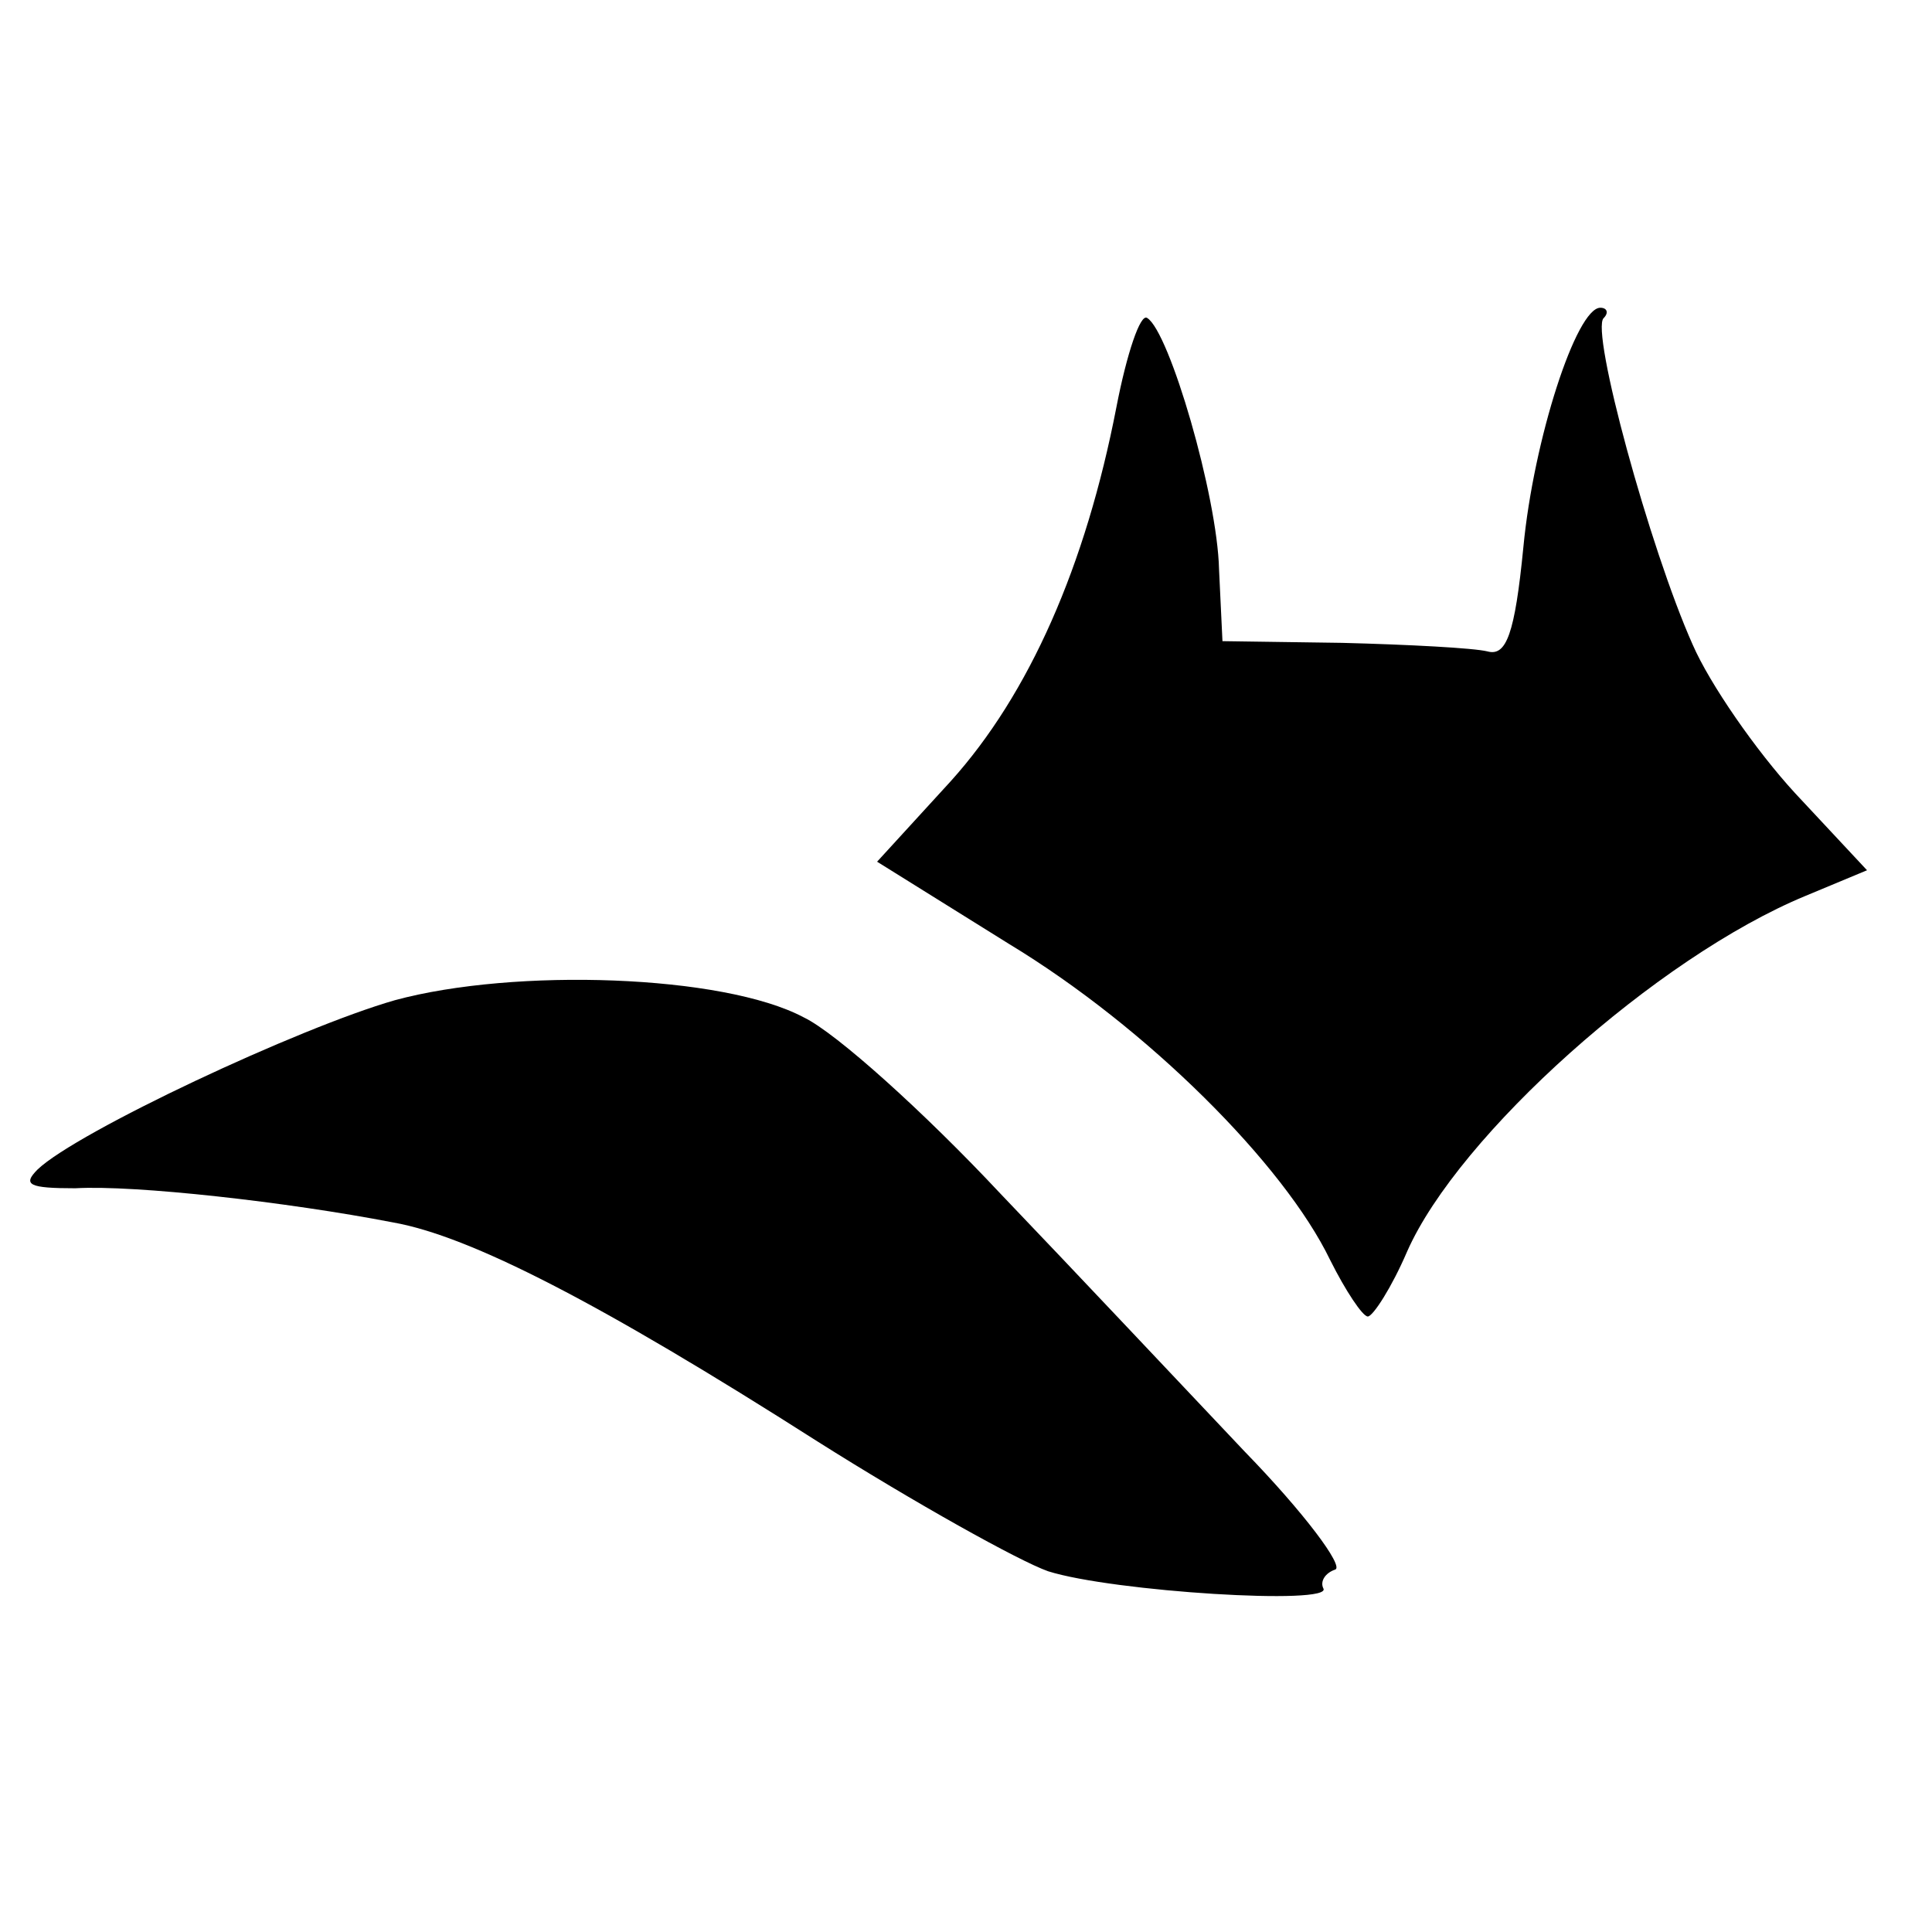
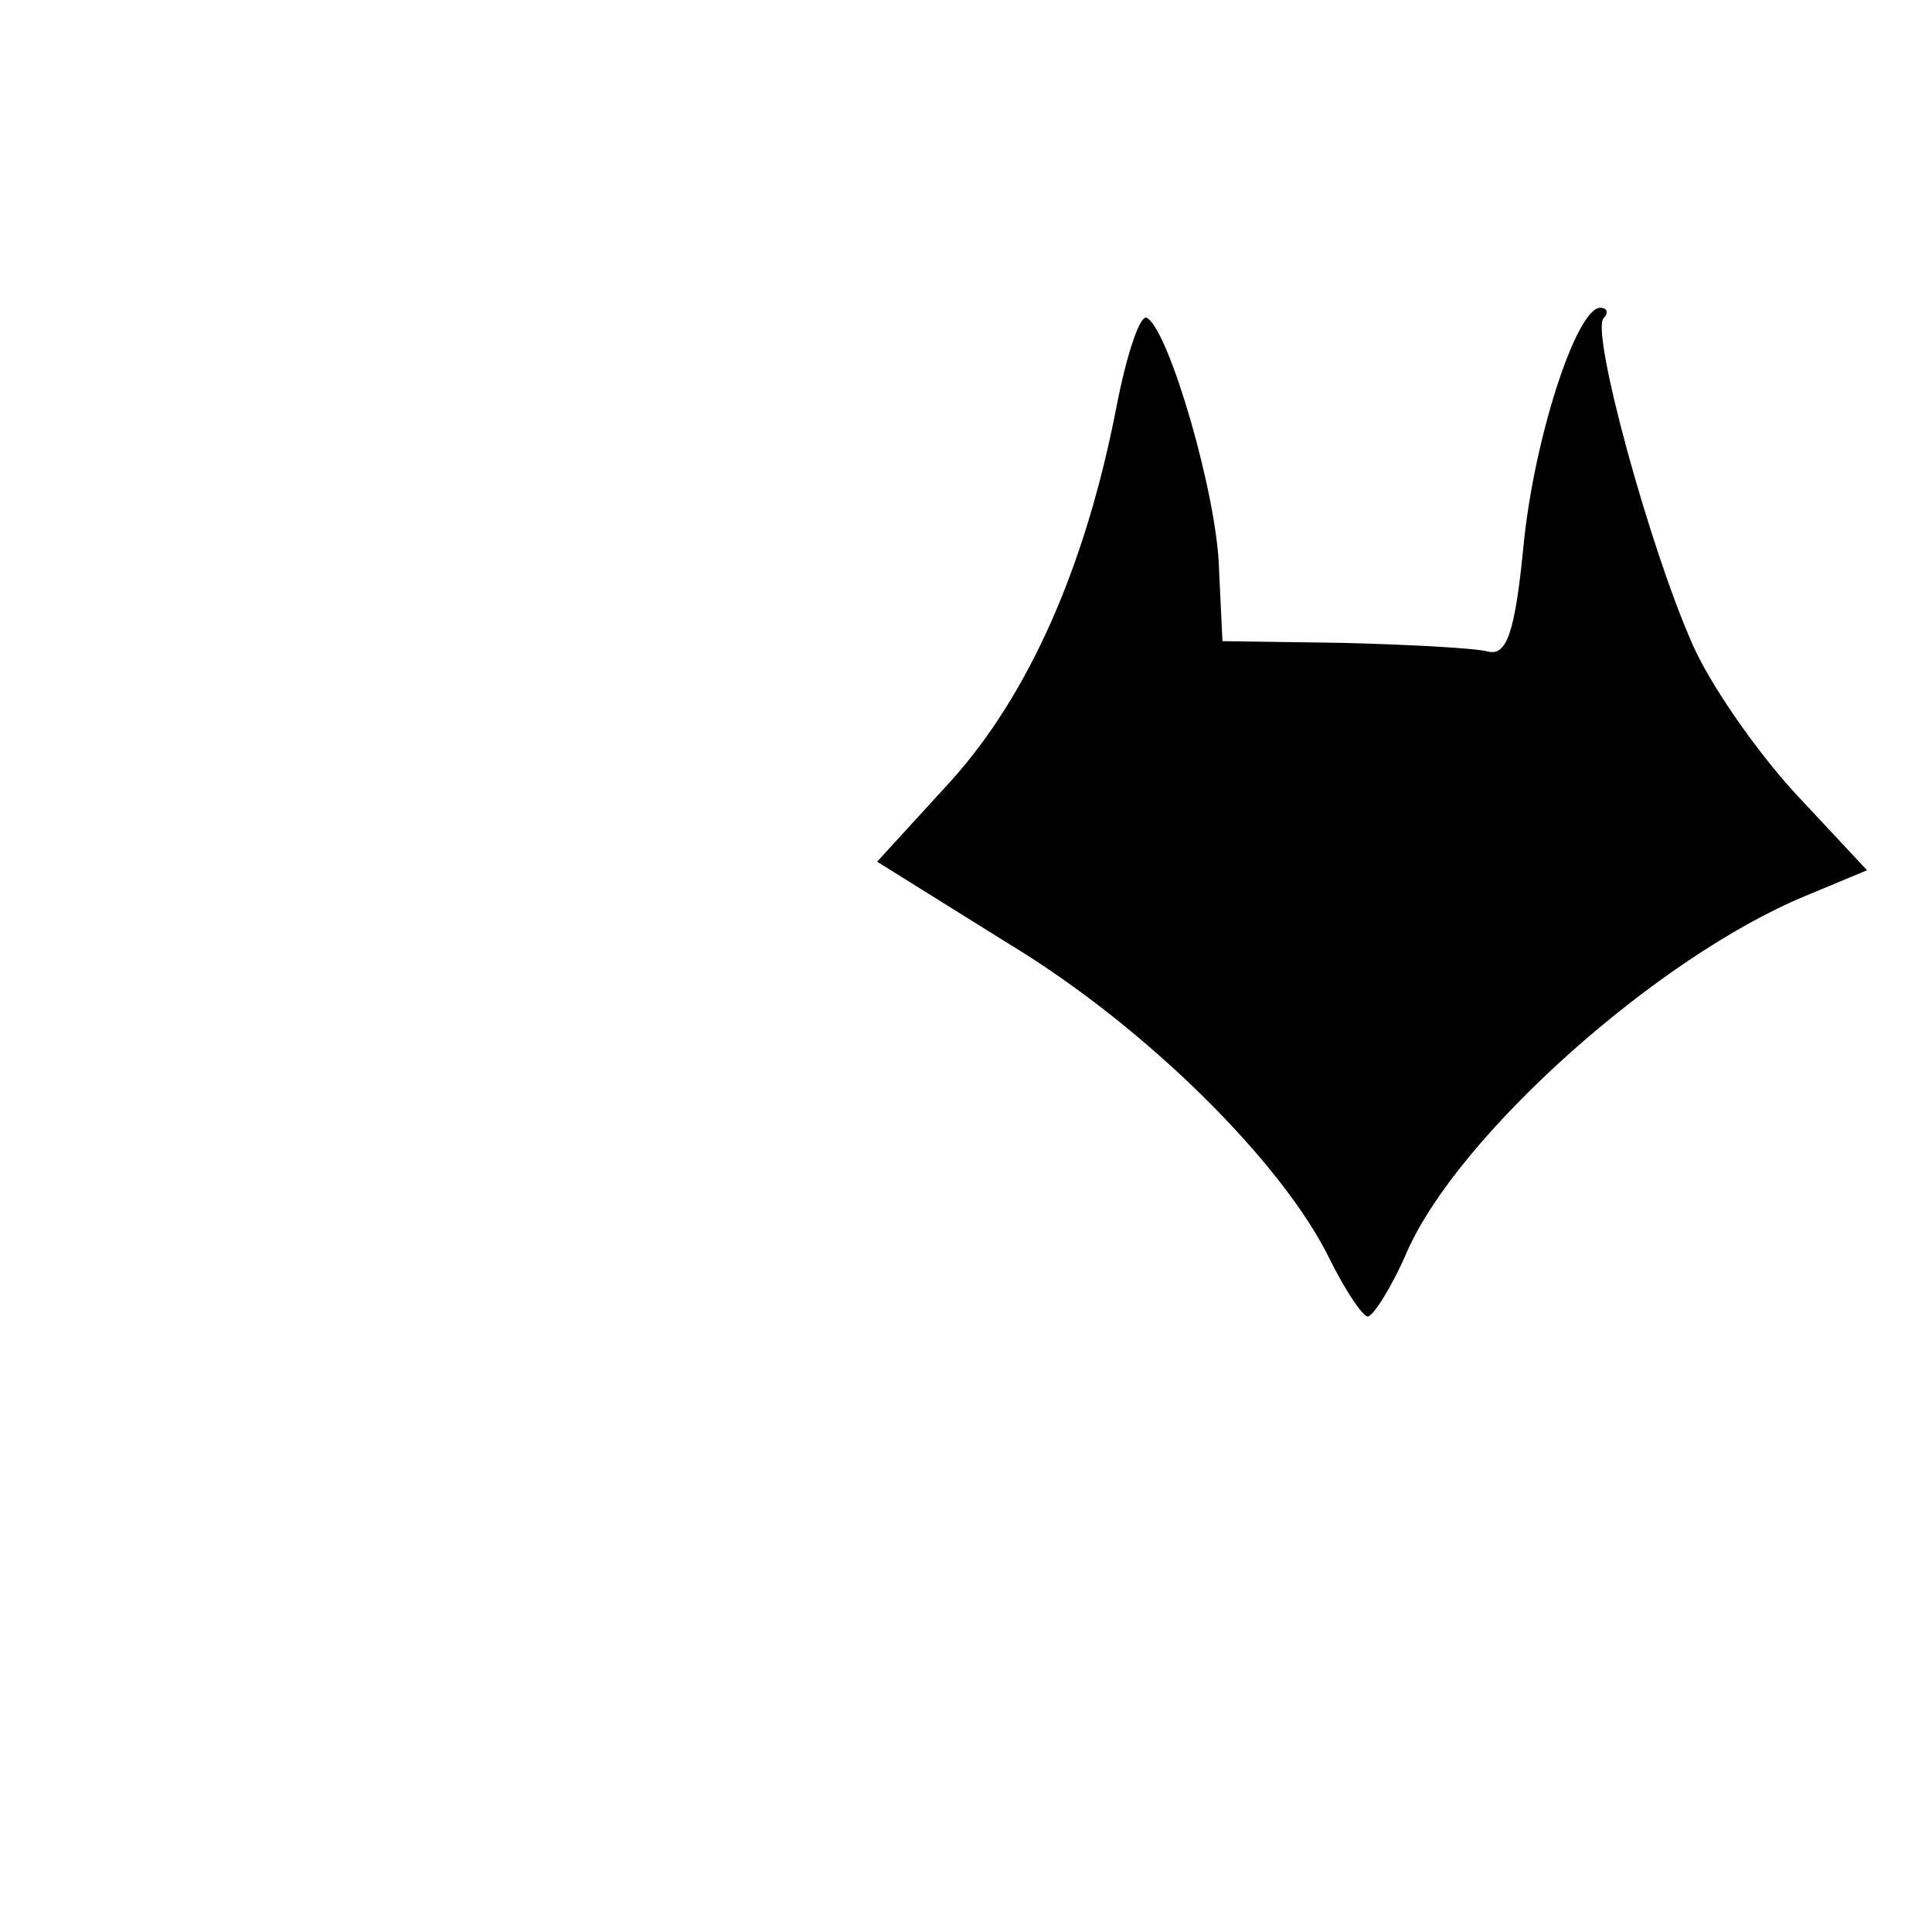
<svg xmlns="http://www.w3.org/2000/svg" version="1.0" width="113pt" height="113pt" viewBox="0 0 113 113" preserveAspectRatio="xMidYMid meet">
  <g transform="translate(0,113) scale(0.1,-0.1)" fill="#000000" stroke="none">
    <path d="M653 892 c-18 -93 -51 -168 -97 -219 l-43 -47 77 -48 c81 -49 161 -129 188 -185 9 -18 19 -33 22 -33 3 0 14 17 23 38 30 68 146 172 233 208 l36 15 -42 45 c-23 25 -50 64 -60 87 -25 56 -60 184 -52 191 3 3 2 6 -2 6 -14 0 -39 -77 -45 -140 -5 -51 -10 -64 -21 -61 -8 2 -46 4 -85 5 l-70 1 -2 42 c-1 43 -29 139 -42 147 -4 3 -12 -21 -18 -52z" />
-     <path d="M231 545 c-56 -16 -186 -77 -209 -99 -9 -9 -5 -11 22 -11 35 2 124 -8 186 -20 45 -8 121 -47 248 -128 57 -36 118 -70 135 -76 38 -12 167 -20 161 -10 -2 4 1 9 7 11 5 2 -18 33 -53 69 -35 37 -99 105 -143 151 -44 47 -96 94 -115 103 -47 25 -169 29 -239 10z" />
  </g>
</svg>